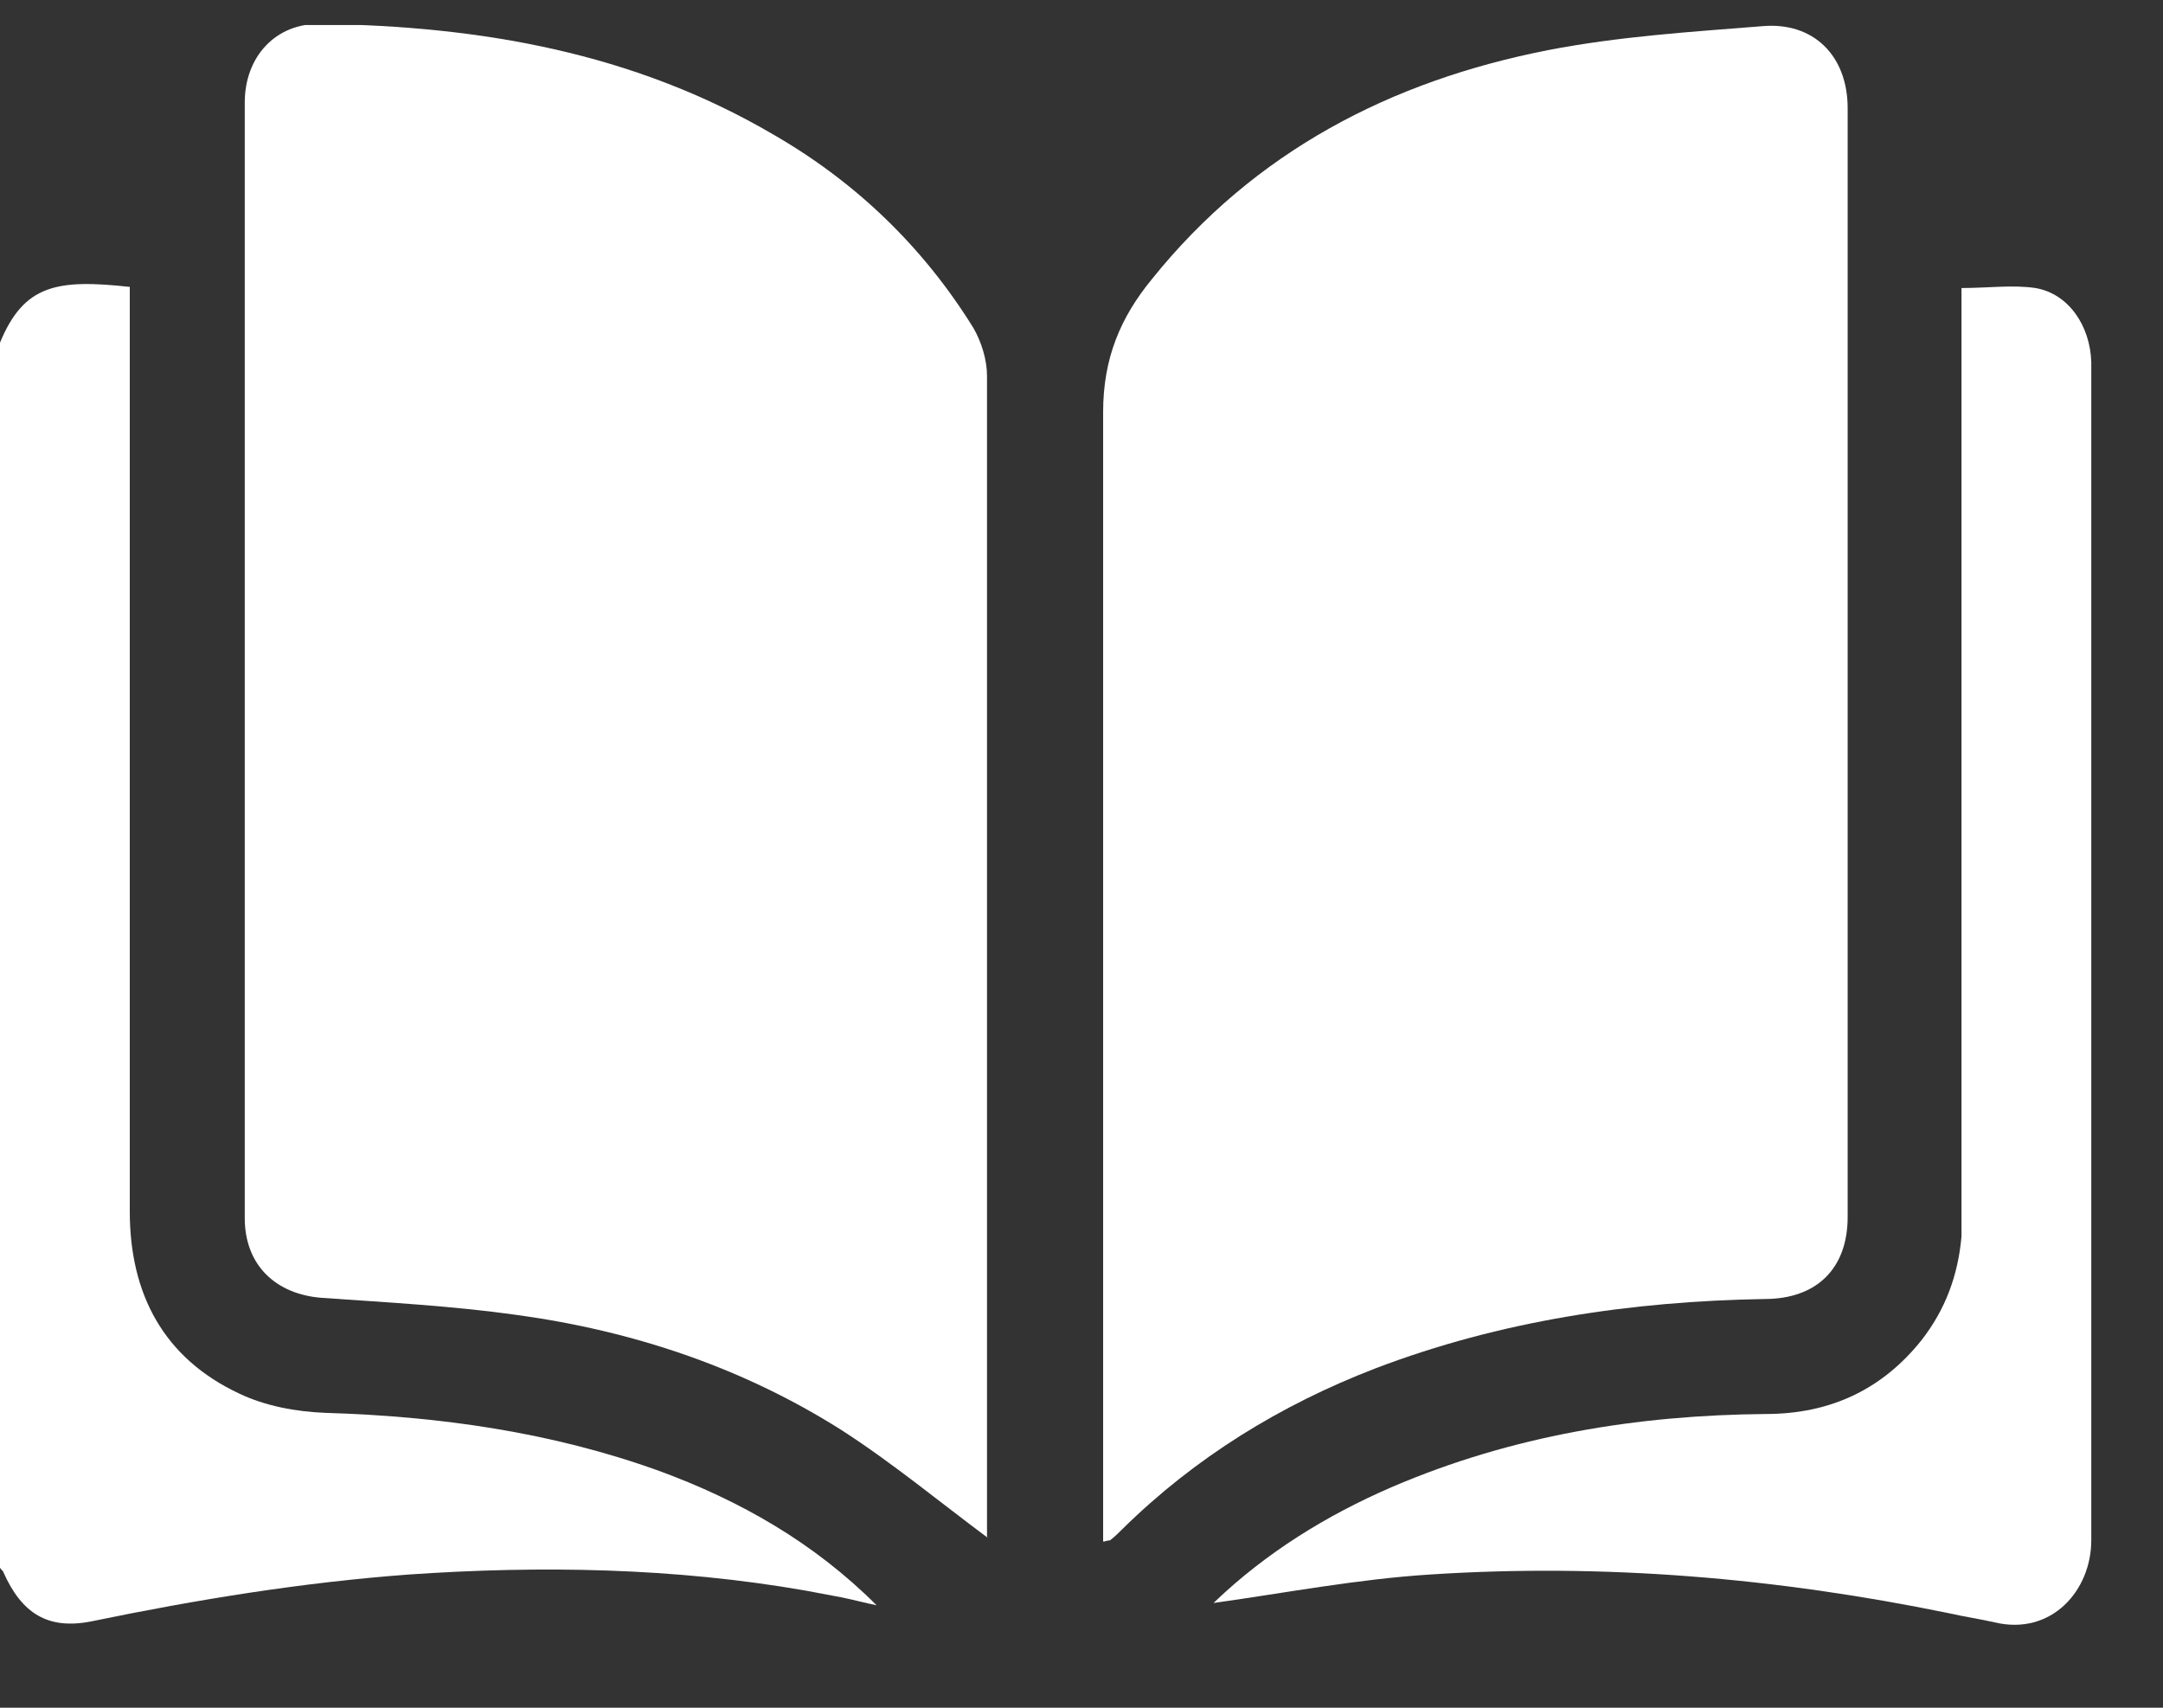
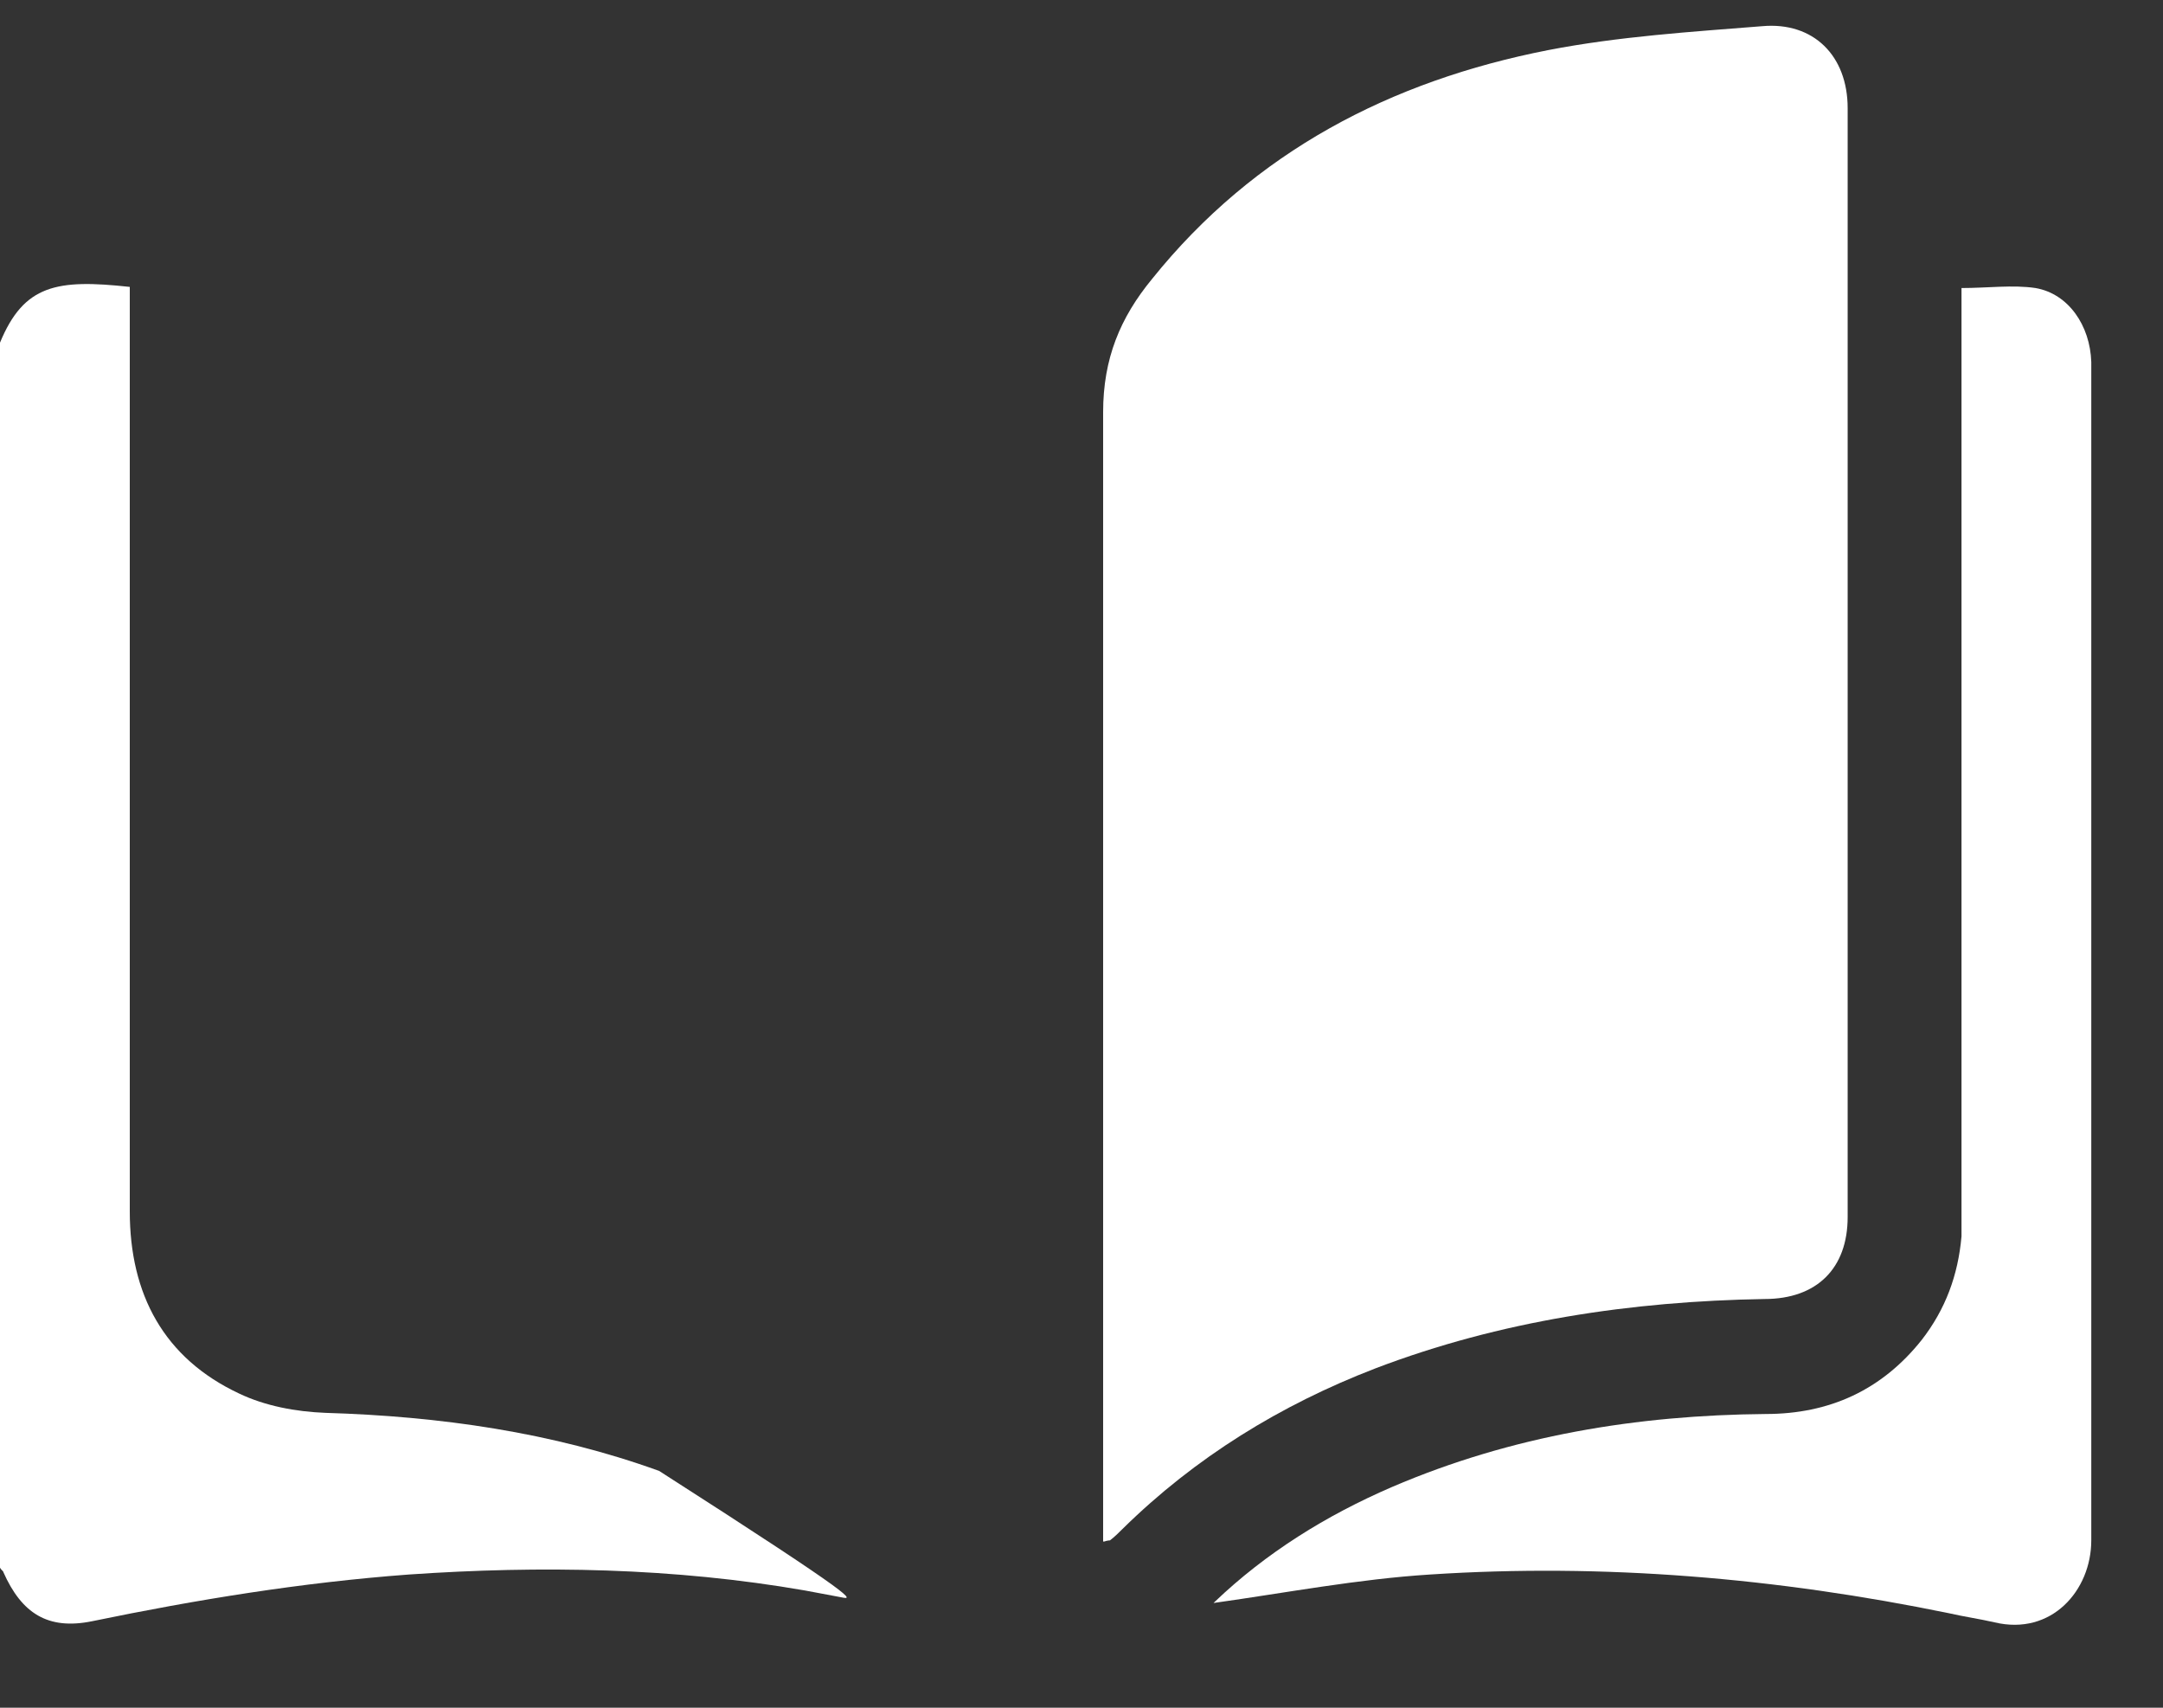
<svg xmlns="http://www.w3.org/2000/svg" width="19" height="15" viewBox="0 0 19 15" fill="none">
  <rect x="0" y="0" width="19" height="15" fill="#333333" stroke="none" />
  <g clip-path="url(#clip0_2243_5386)">
-     <path d="M0 3.01C0.21 2.5 0.5 2.45 1.14 2.52C1.14 2.59 1.14 2.67 1.14 2.75C1.14 5.38 1.14 8.01 1.14 10.64C1.14 11.37 1.44 11.93 2.1 12.24C2.33 12.35 2.6 12.4 2.86 12.41C3.86 12.44 4.85 12.58 5.79 12.92C6.5 13.18 7.15 13.55 7.7 14.1C7.6 14.08 7.49 14.05 7.39 14.03C7.28 14.01 7.18 13.99 7.07 13.97C5.92 13.77 4.75 13.75 3.59 13.83C2.65 13.9 1.73 14.05 0.81 14.24C0.42 14.32 0.19 14.17 0.03 13.81C0.03 13.8 0.01 13.79 0 13.77C0 10.18 0 6.59 0 3L0 3.01Z" fill="white" />
-     <path d="M8.68 13.51C8.25 13.19 7.84 12.85 7.39 12.56C6.52 12.01 5.56 11.69 4.54 11.55C3.97 11.47 3.4 11.44 2.83 11.4C2.42 11.37 2.15 11.11 2.15 10.7C2.15 7.43 2.15 4.17 2.15 0.9C2.15 0.5 2.42 0.2 2.82 0.21C4.22 0.23 5.56 0.46 6.79 1.18C7.52 1.6 8.11 2.17 8.55 2.88C8.62 3 8.67 3.16 8.67 3.3C8.67 6.68 8.67 10.06 8.67 13.44C8.67 13.47 8.67 13.5 8.67 13.5L8.68 13.51Z" fill="white" />
+     <path d="M0 3.01C0.21 2.5 0.5 2.45 1.14 2.52C1.14 2.59 1.14 2.67 1.14 2.75C1.14 5.38 1.14 8.01 1.14 10.64C1.14 11.37 1.44 11.93 2.1 12.24C2.33 12.35 2.6 12.4 2.86 12.41C3.86 12.44 4.85 12.58 5.79 12.92C7.6 14.08 7.49 14.05 7.39 14.03C7.28 14.01 7.18 13.99 7.07 13.97C5.92 13.77 4.75 13.75 3.59 13.83C2.65 13.9 1.73 14.05 0.81 14.24C0.42 14.32 0.19 14.17 0.03 13.81C0.03 13.8 0.01 13.79 0 13.77C0 10.18 0 6.59 0 3L0 3.01Z" fill="white" />
    <path d="M9.69 13.54V13.31C9.69 10.08 9.69 6.85 9.69 3.62C9.69 3.15 9.84 2.79 10.12 2.45C11.02 1.33 12.22 0.71 13.6 0.44C14.22 0.32 14.85 0.28 15.48 0.23C15.93 0.19 16.23 0.49 16.23 0.95C16.23 4.2 16.23 7.45 16.23 10.69C16.23 11.14 15.96 11.41 15.5 11.41C14.33 11.43 13.18 11.6 12.08 12.02C11.25 12.34 10.5 12.8 9.86 13.43C9.83 13.46 9.79 13.5 9.75 13.53C9.75 13.53 9.73 13.53 9.7 13.54H9.69Z" fill="white" />
    <path d="M10.67 14.07C11.12 13.64 11.65 13.31 12.23 13.06C13.28 12.61 14.38 12.43 15.51 12.42C16.07 12.42 16.53 12.21 16.88 11.77C17.09 11.5 17.2 11.2 17.23 10.86C17.23 10.76 17.23 10.66 17.23 10.56C17.23 7.95 17.23 5.34 17.23 2.74C17.23 2.67 17.23 2.6 17.23 2.53C17.46 2.53 17.68 2.5 17.88 2.53C18.17 2.58 18.36 2.86 18.37 3.18C18.37 4.08 18.37 4.99 18.37 5.89C18.37 8.44 18.37 10.99 18.37 13.53C18.37 13.97 18.02 14.37 17.52 14.25C17.39 14.22 17.25 14.2 17.12 14.17C15.61 13.86 14.09 13.73 12.56 13.83C11.93 13.87 11.3 13.99 10.66 14.08L10.67 14.07Z" fill="white" />
  </g>
  <defs>
    <clipPath id="clip0_2243_5386">
      <rect width="18.38" height="14.05" fill="white" transform="translate(0 0.22)" />
    </clipPath>
  </defs>
</svg>